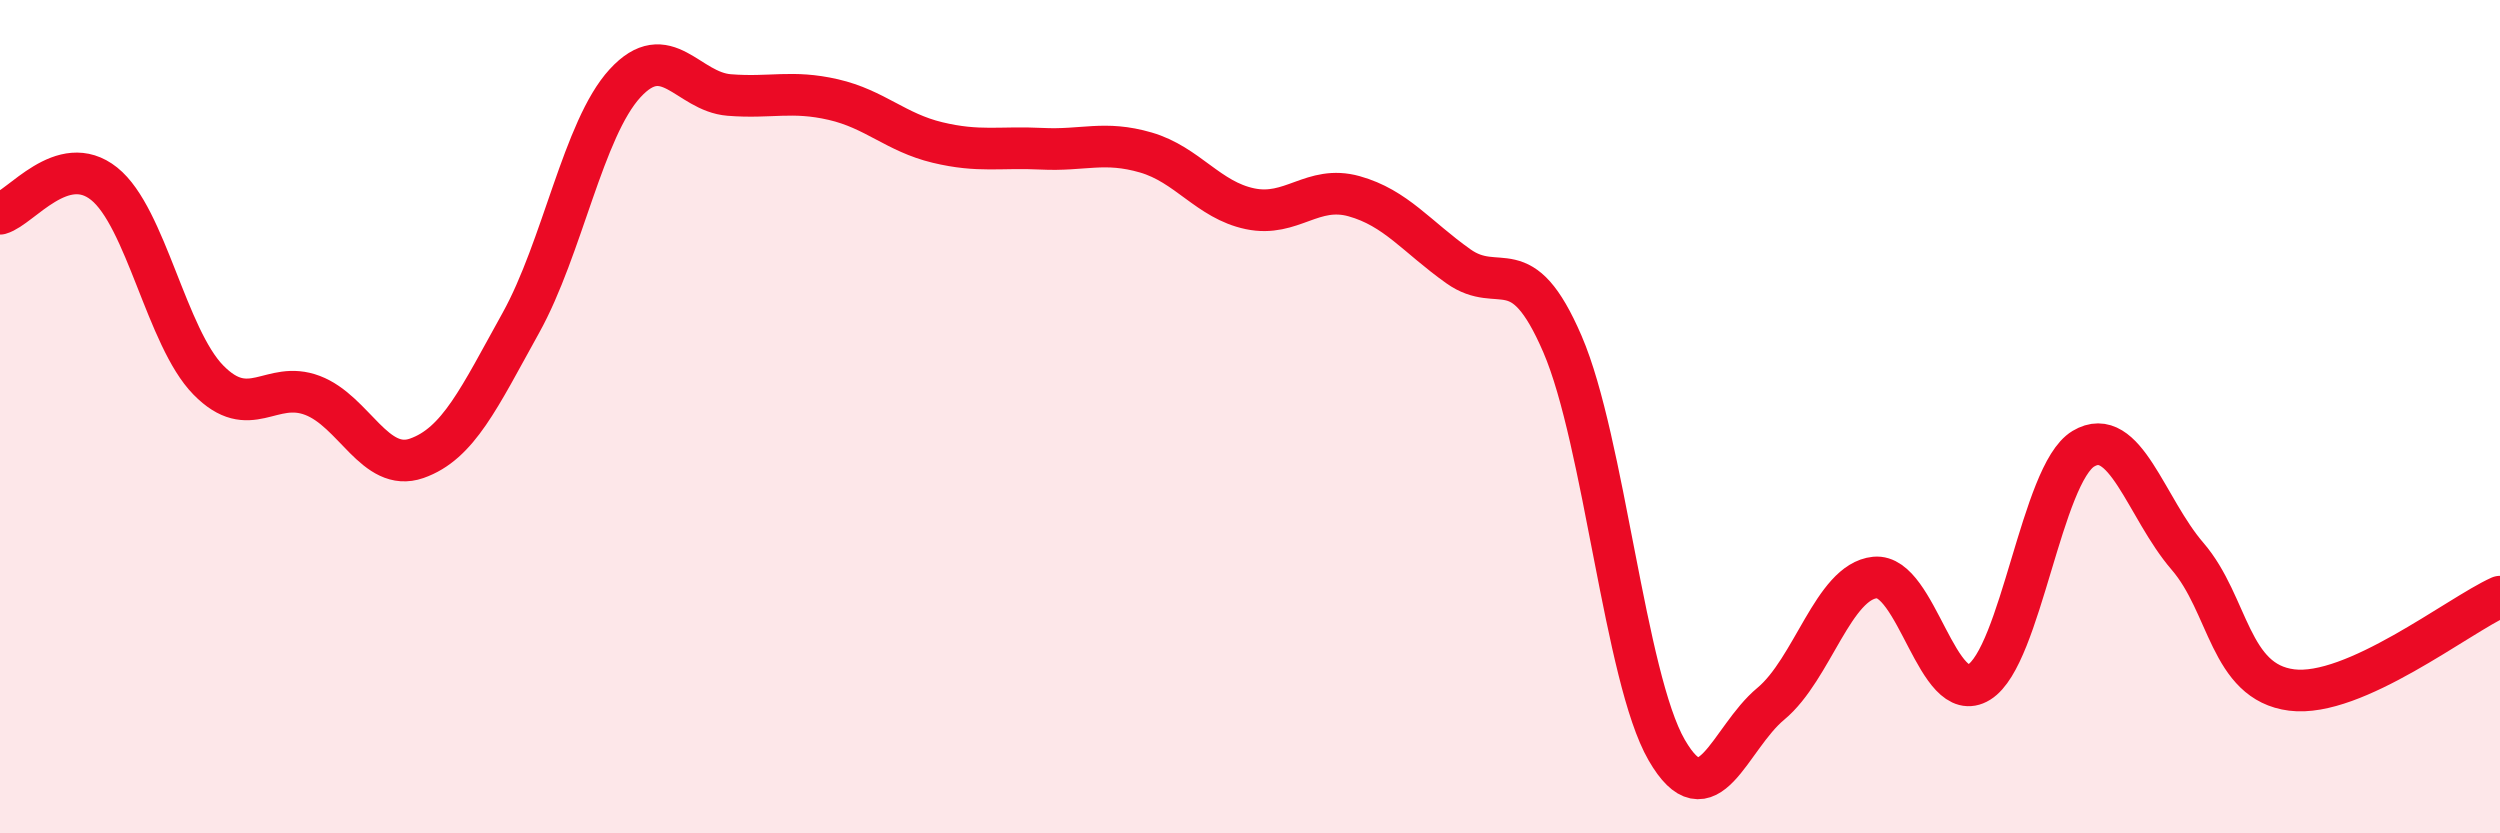
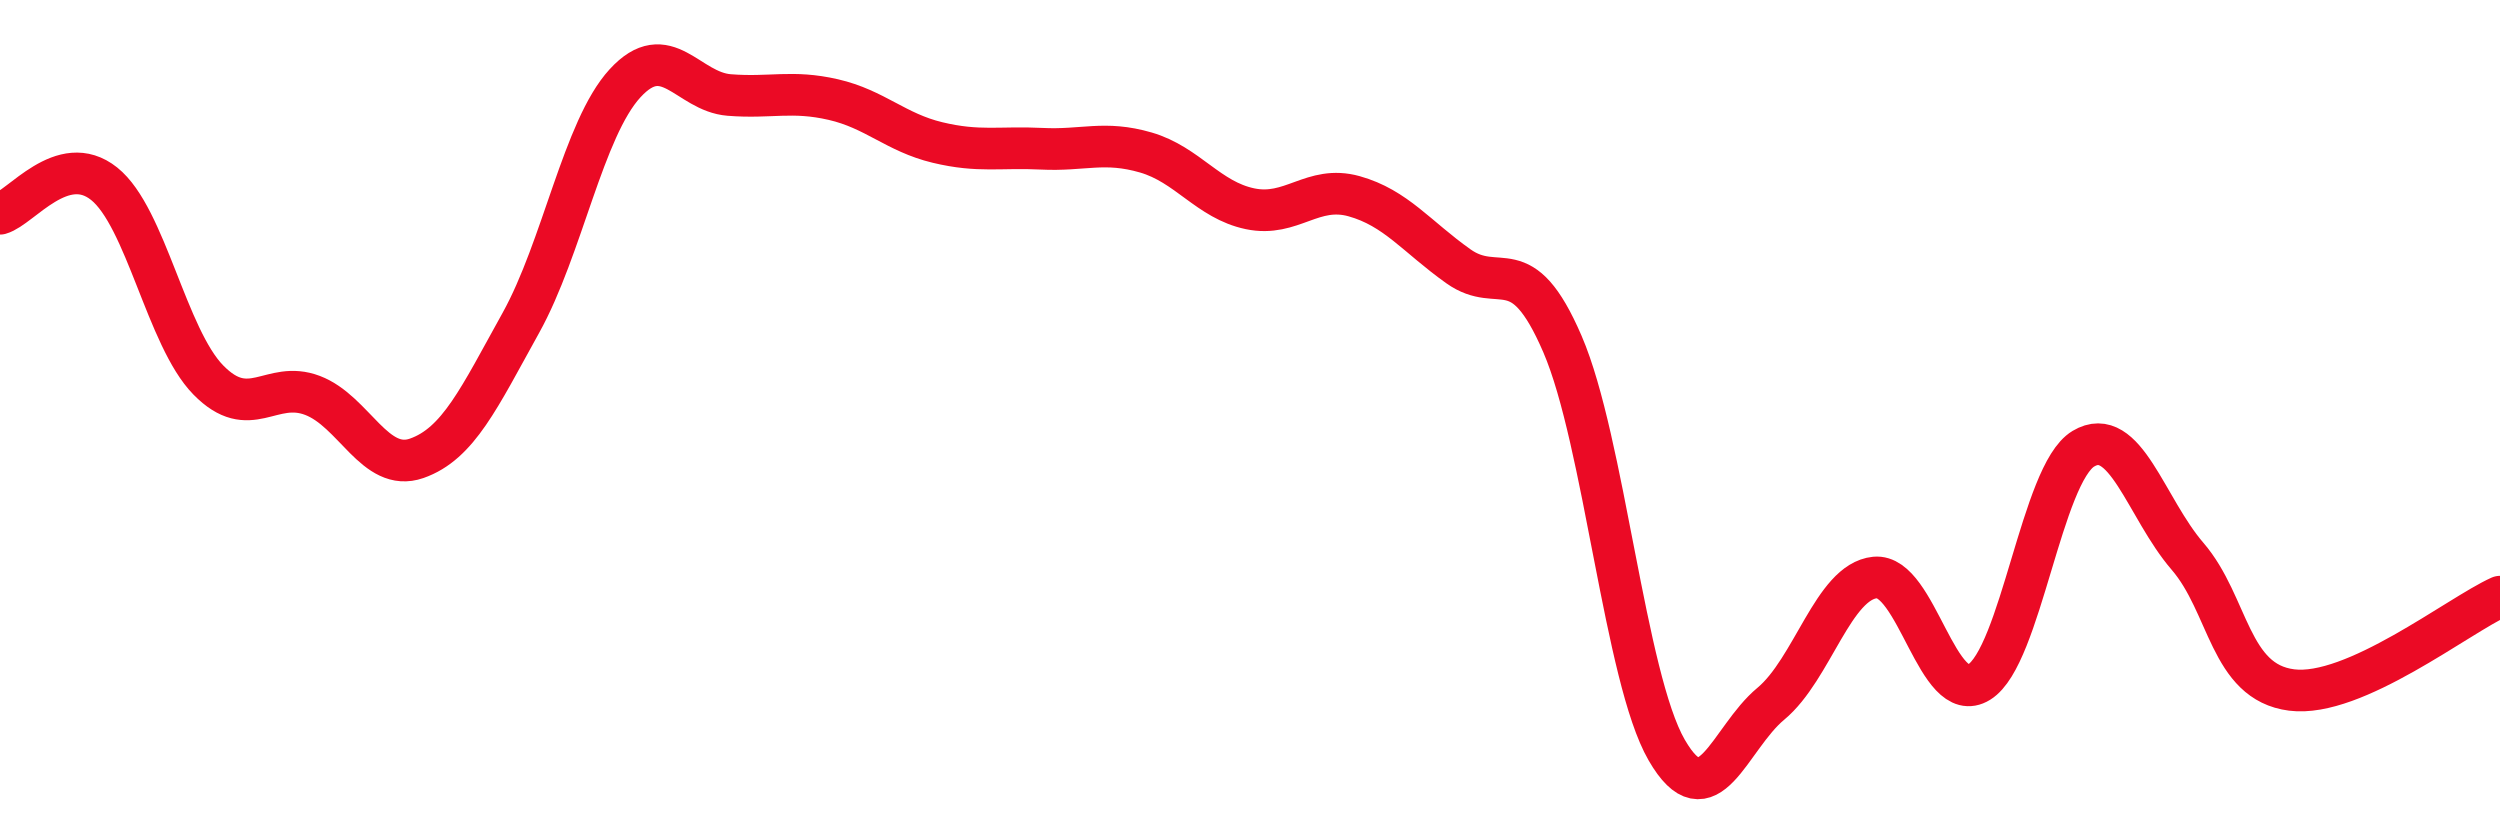
<svg xmlns="http://www.w3.org/2000/svg" width="60" height="20" viewBox="0 0 60 20">
-   <path d="M 0,5.13 C 0.5,4.99 1.5,3.61 2.5,4.41 C 3.5,5.21 4,8.1 5,9.12 C 6,10.14 6.5,9.11 7.5,9.49 C 8.5,9.87 9,11.35 10,11 C 11,10.65 11.5,9.55 12.5,7.75 C 13.5,5.95 14,3.09 15,2 C 16,0.91 16.5,2.2 17.5,2.28 C 18.5,2.36 19,2.16 20,2.39 C 21,2.62 21.5,3.18 22.5,3.42 C 23.5,3.66 24,3.52 25,3.57 C 26,3.62 26.5,3.37 27.5,3.66 C 28.5,3.95 29,4.8 30,5.01 C 31,5.22 31.5,4.43 32.5,4.71 C 33.5,4.99 34,5.68 35,6.39 C 36,7.1 36.5,5.94 37.5,8.26 C 38.5,10.58 39,16.27 40,18 C 41,19.73 41.5,17.72 42.5,16.89 C 43.5,16.06 44,13.96 45,13.86 C 46,13.76 46.5,16.99 47.5,16.37 C 48.5,15.75 49,11.37 50,10.77 C 51,10.17 51.5,12.19 52.5,13.35 C 53.5,14.51 53.5,16.37 55,16.56 C 56.5,16.75 59,14.77 60,14.32L60 20L0 20Z" fill="#EB0A25" opacity="0.1" stroke-linecap="round" stroke-linejoin="round" />
  <path d="M 0,5.13 C 0.5,4.99 1.5,3.61 2.5,4.41 C 3.5,5.21 4,8.1 5,9.12 C 6,10.14 6.5,9.11 7.5,9.49 C 8.5,9.87 9,11.35 10,11 C 11,10.65 11.5,9.55 12.5,7.75 C 13.5,5.95 14,3.09 15,2 C 16,0.91 16.5,2.2 17.5,2.28 C 18.5,2.36 19,2.16 20,2.39 C 21,2.62 21.5,3.18 22.5,3.42 C 23.5,3.66 24,3.52 25,3.57 C 26,3.62 26.5,3.37 27.5,3.66 C 28.5,3.95 29,4.8 30,5.01 C 31,5.22 31.5,4.43 32.5,4.71 C 33.5,4.99 34,5.68 35,6.39 C 36,7.1 36.5,5.94 37.5,8.26 C 38.5,10.58 39,16.27 40,18 C 41,19.73 41.5,17.72 42.5,16.89 C 43.5,16.06 44,13.96 45,13.86 C 46,13.76 46.5,16.99 47.5,16.37 C 48.5,15.75 49,11.37 50,10.77 C 51,10.17 51.5,12.19 52.5,13.35 C 53.5,14.51 53.5,16.37 55,16.56 C 56.5,16.75 59,14.77 60,14.32" stroke="#EB0A25" stroke-width="1" fill="none" stroke-linecap="round" stroke-linejoin="round" />
</svg>